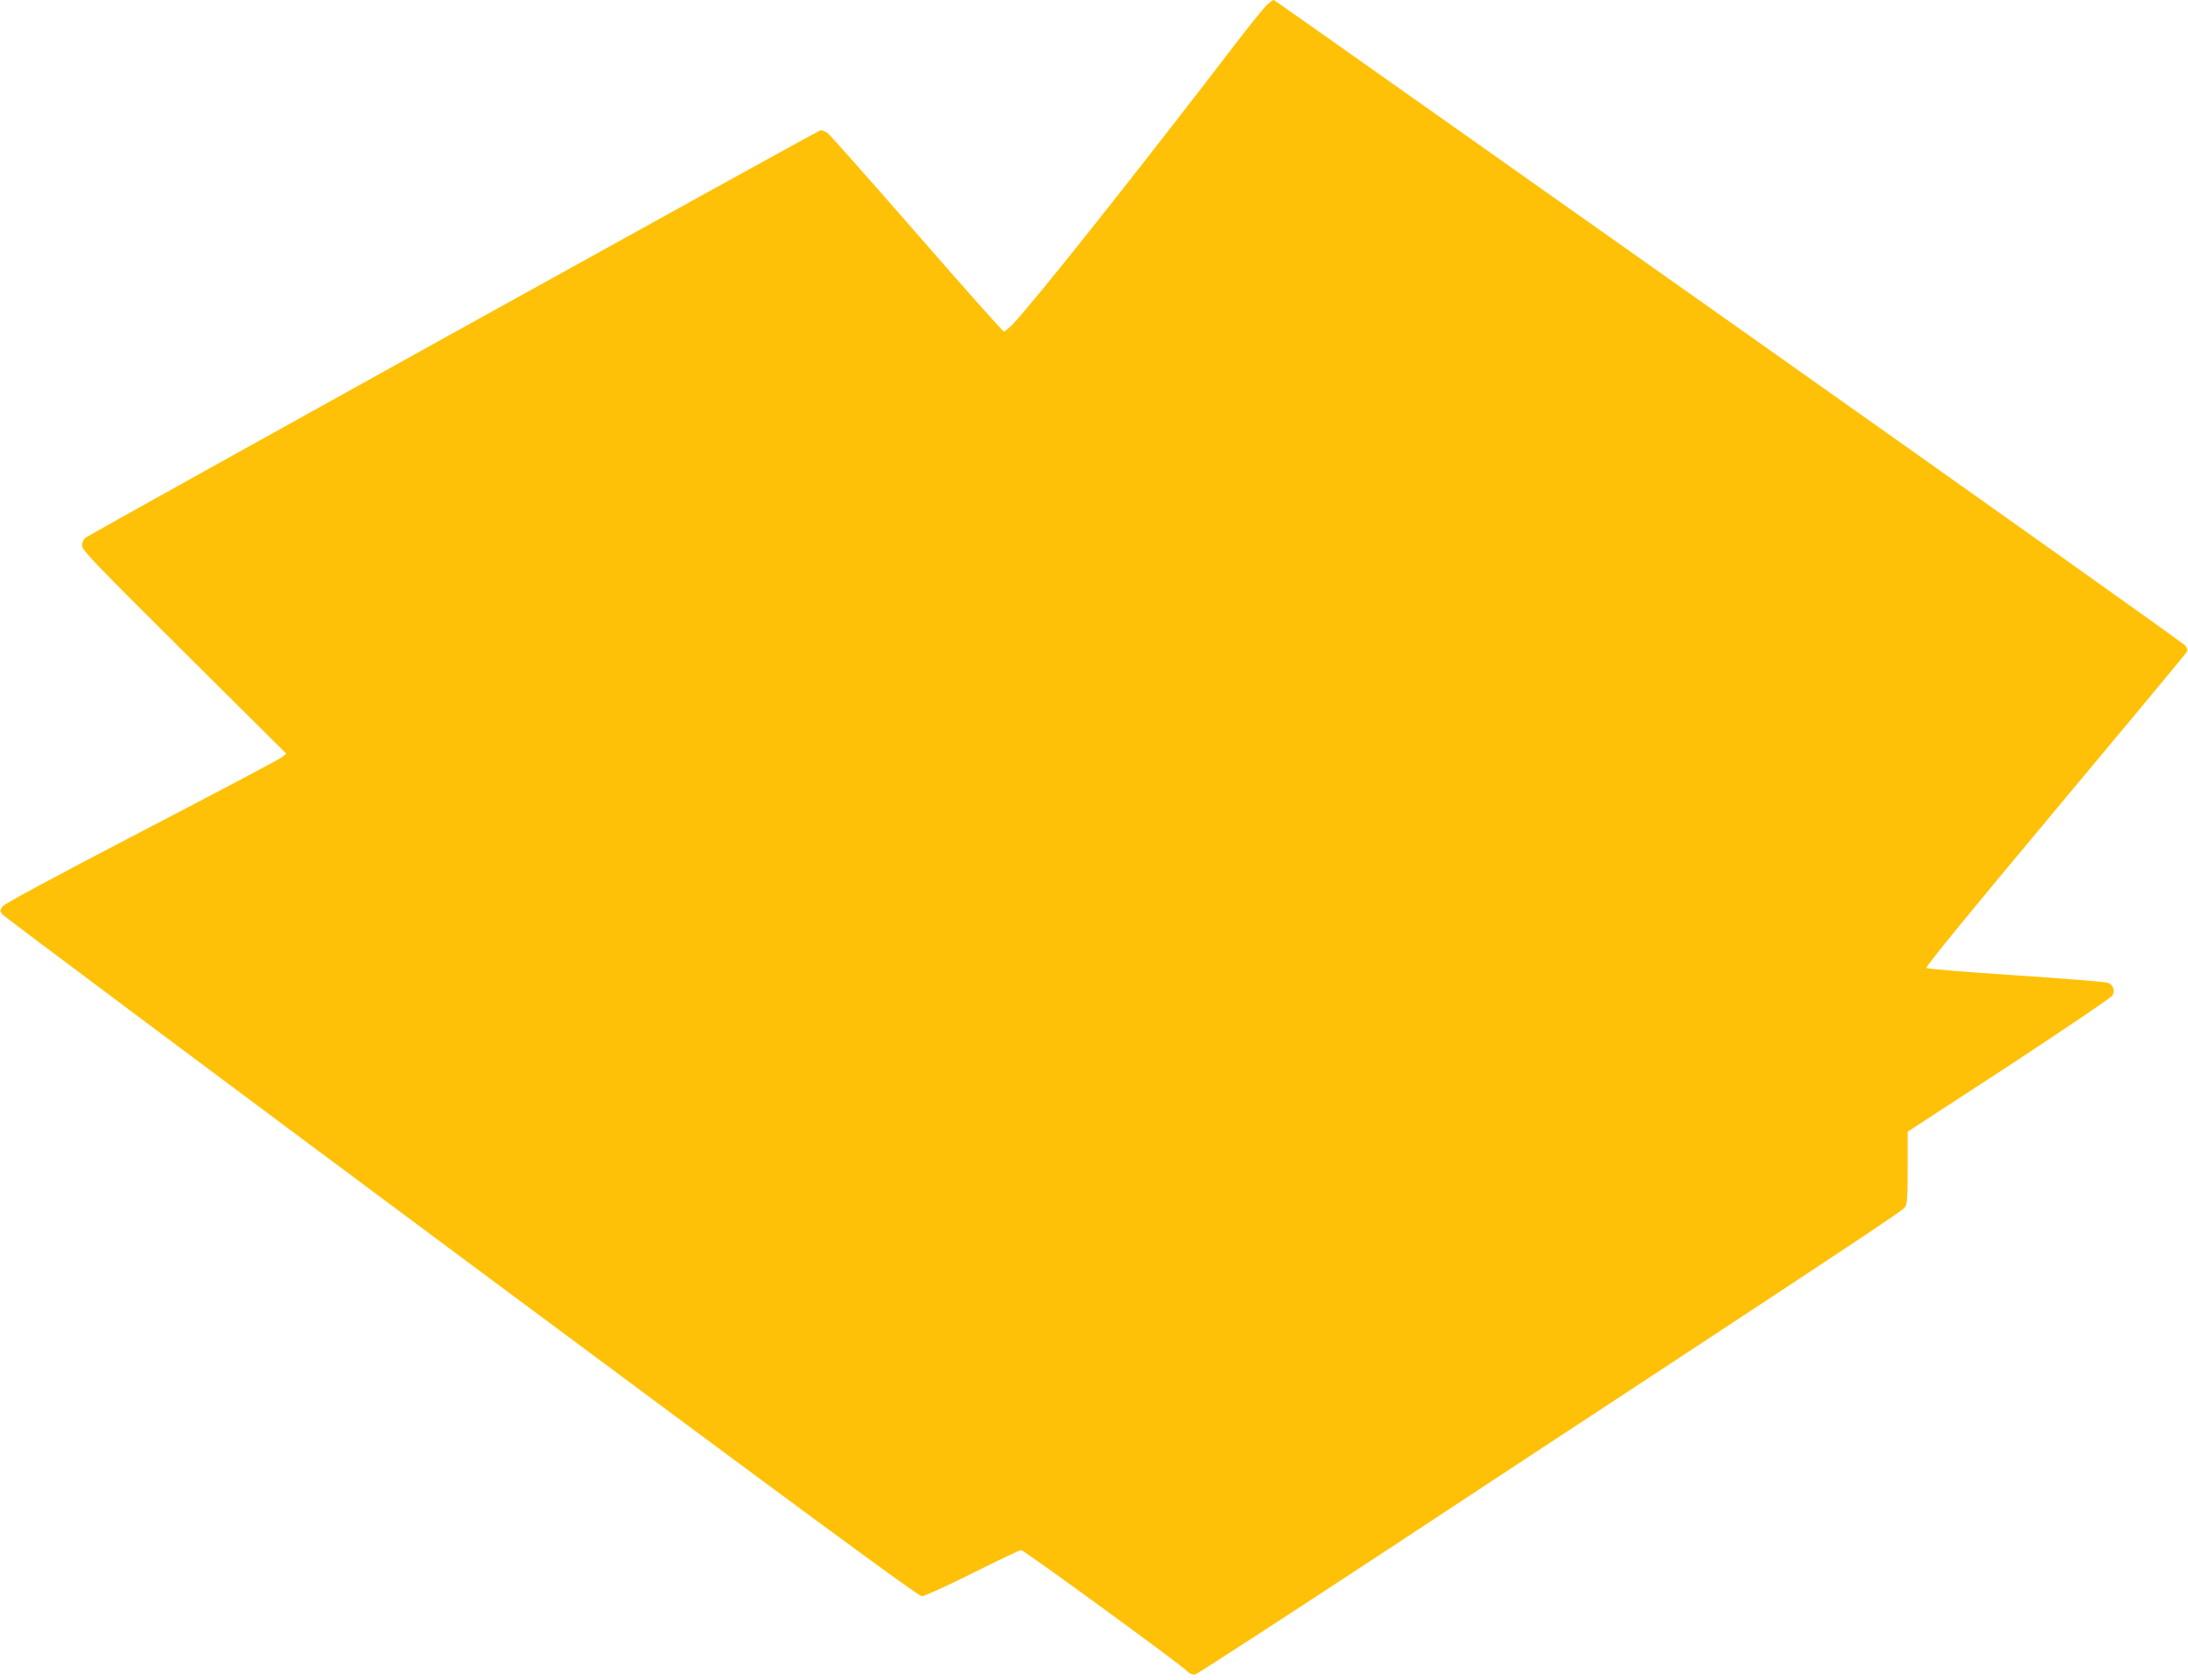
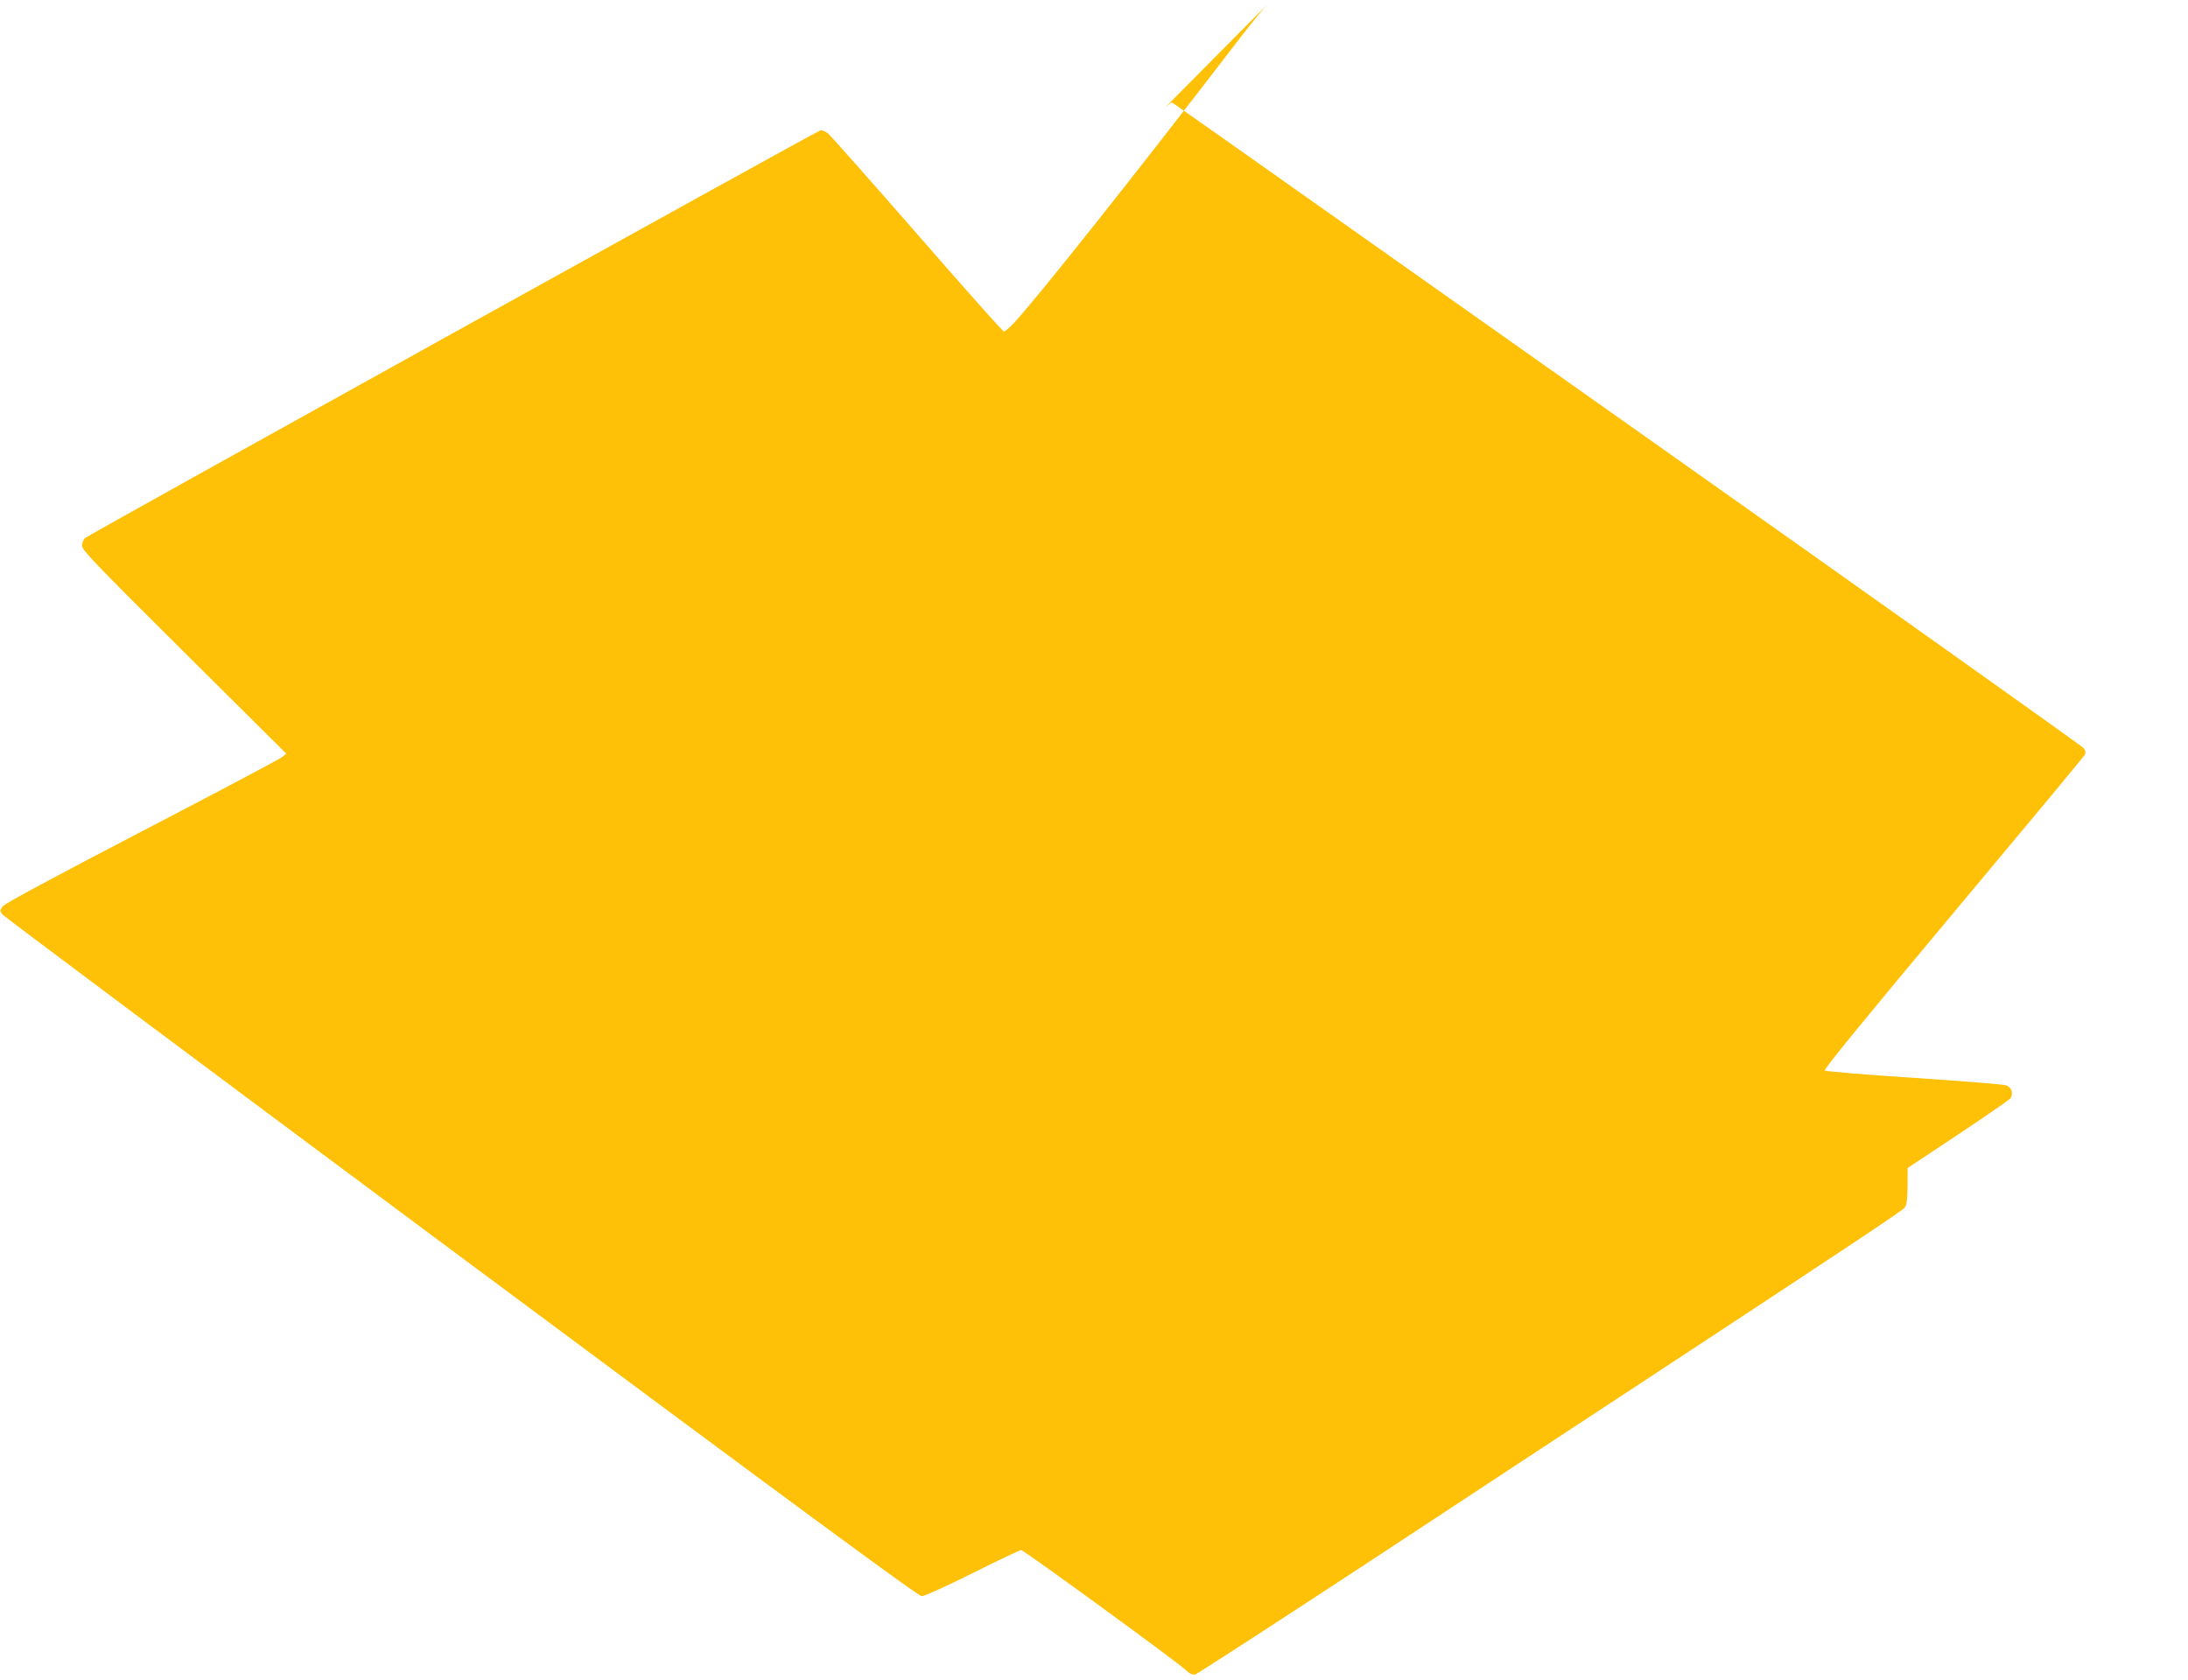
<svg xmlns="http://www.w3.org/2000/svg" version="1.0" width="1280pt" height="983pt" viewBox="0 0 1280 983" preserveAspectRatio="xMidYMid meet">
  <g transform="translate(0,983) scale(0.1,-0.1)" fill="#ffc107" stroke="none">
-     <path d="M7413 9803 c-17 -16 -100 -118 -184 -228 -578 -754 -1173 -1504 -1306 -1644 -22 -22 -45 -41 -50 -41 -6 0 -234 256 -507 570 -273 313 -509 579 -523 590 -15 12 -35 19 -44 17 -24 -6 -4280 -2366 -4301 -2385 -10 -8 -18 -29 -18 -45 0 -26 74 -103 598 -624 l597 -593 -26 -21 c-14 -11 -383 -207 -820 -434 -509 -265 -801 -422 -813 -438 -17 -23 -17 -27 -3 -47 8 -11 1216 -914 2683 -2005 2020 -1502 2676 -1985 2697 -1985 15 0 143 58 297 135 148 74 276 135 284 135 15 0 912 -654 963 -702 22 -22 39 -29 55 -26 13 3 521 333 1131 734 609 401 1286 847 1505 990 1153 758 1499 988 1514 1007 15 19 18 48 18 233 l0 212 595 388 c344 226 598 398 604 410 14 32 3 61 -27 73 -15 6 -258 25 -540 44 -282 18 -517 38 -522 43 -7 7 246 316 751 920 418 500 765 917 770 927 7 12 5 24 -7 40 -10 12 -1160 830 -2556 1817 -2961 2093 -2772 1959 -2778 1960 -3 0 -20 -12 -37 -27z" />
+     <path d="M7413 9803 c-17 -16 -100 -118 -184 -228 -578 -754 -1173 -1504 -1306 -1644 -22 -22 -45 -41 -50 -41 -6 0 -234 256 -507 570 -273 313 -509 579 -523 590 -15 12 -35 19 -44 17 -24 -6 -4280 -2366 -4301 -2385 -10 -8 -18 -29 -18 -45 0 -26 74 -103 598 -624 l597 -593 -26 -21 c-14 -11 -383 -207 -820 -434 -509 -265 -801 -422 -813 -438 -17 -23 -17 -27 -3 -47 8 -11 1216 -914 2683 -2005 2020 -1502 2676 -1985 2697 -1985 15 0 143 58 297 135 148 74 276 135 284 135 15 0 912 -654 963 -702 22 -22 39 -29 55 -26 13 3 521 333 1131 734 609 401 1286 847 1505 990 1153 758 1499 988 1514 1007 15 19 18 48 18 233 c344 226 598 398 604 410 14 32 3 61 -27 73 -15 6 -258 25 -540 44 -282 18 -517 38 -522 43 -7 7 246 316 751 920 418 500 765 917 770 927 7 12 5 24 -7 40 -10 12 -1160 830 -2556 1817 -2961 2093 -2772 1959 -2778 1960 -3 0 -20 -12 -37 -27z" />
  </g>
</svg>